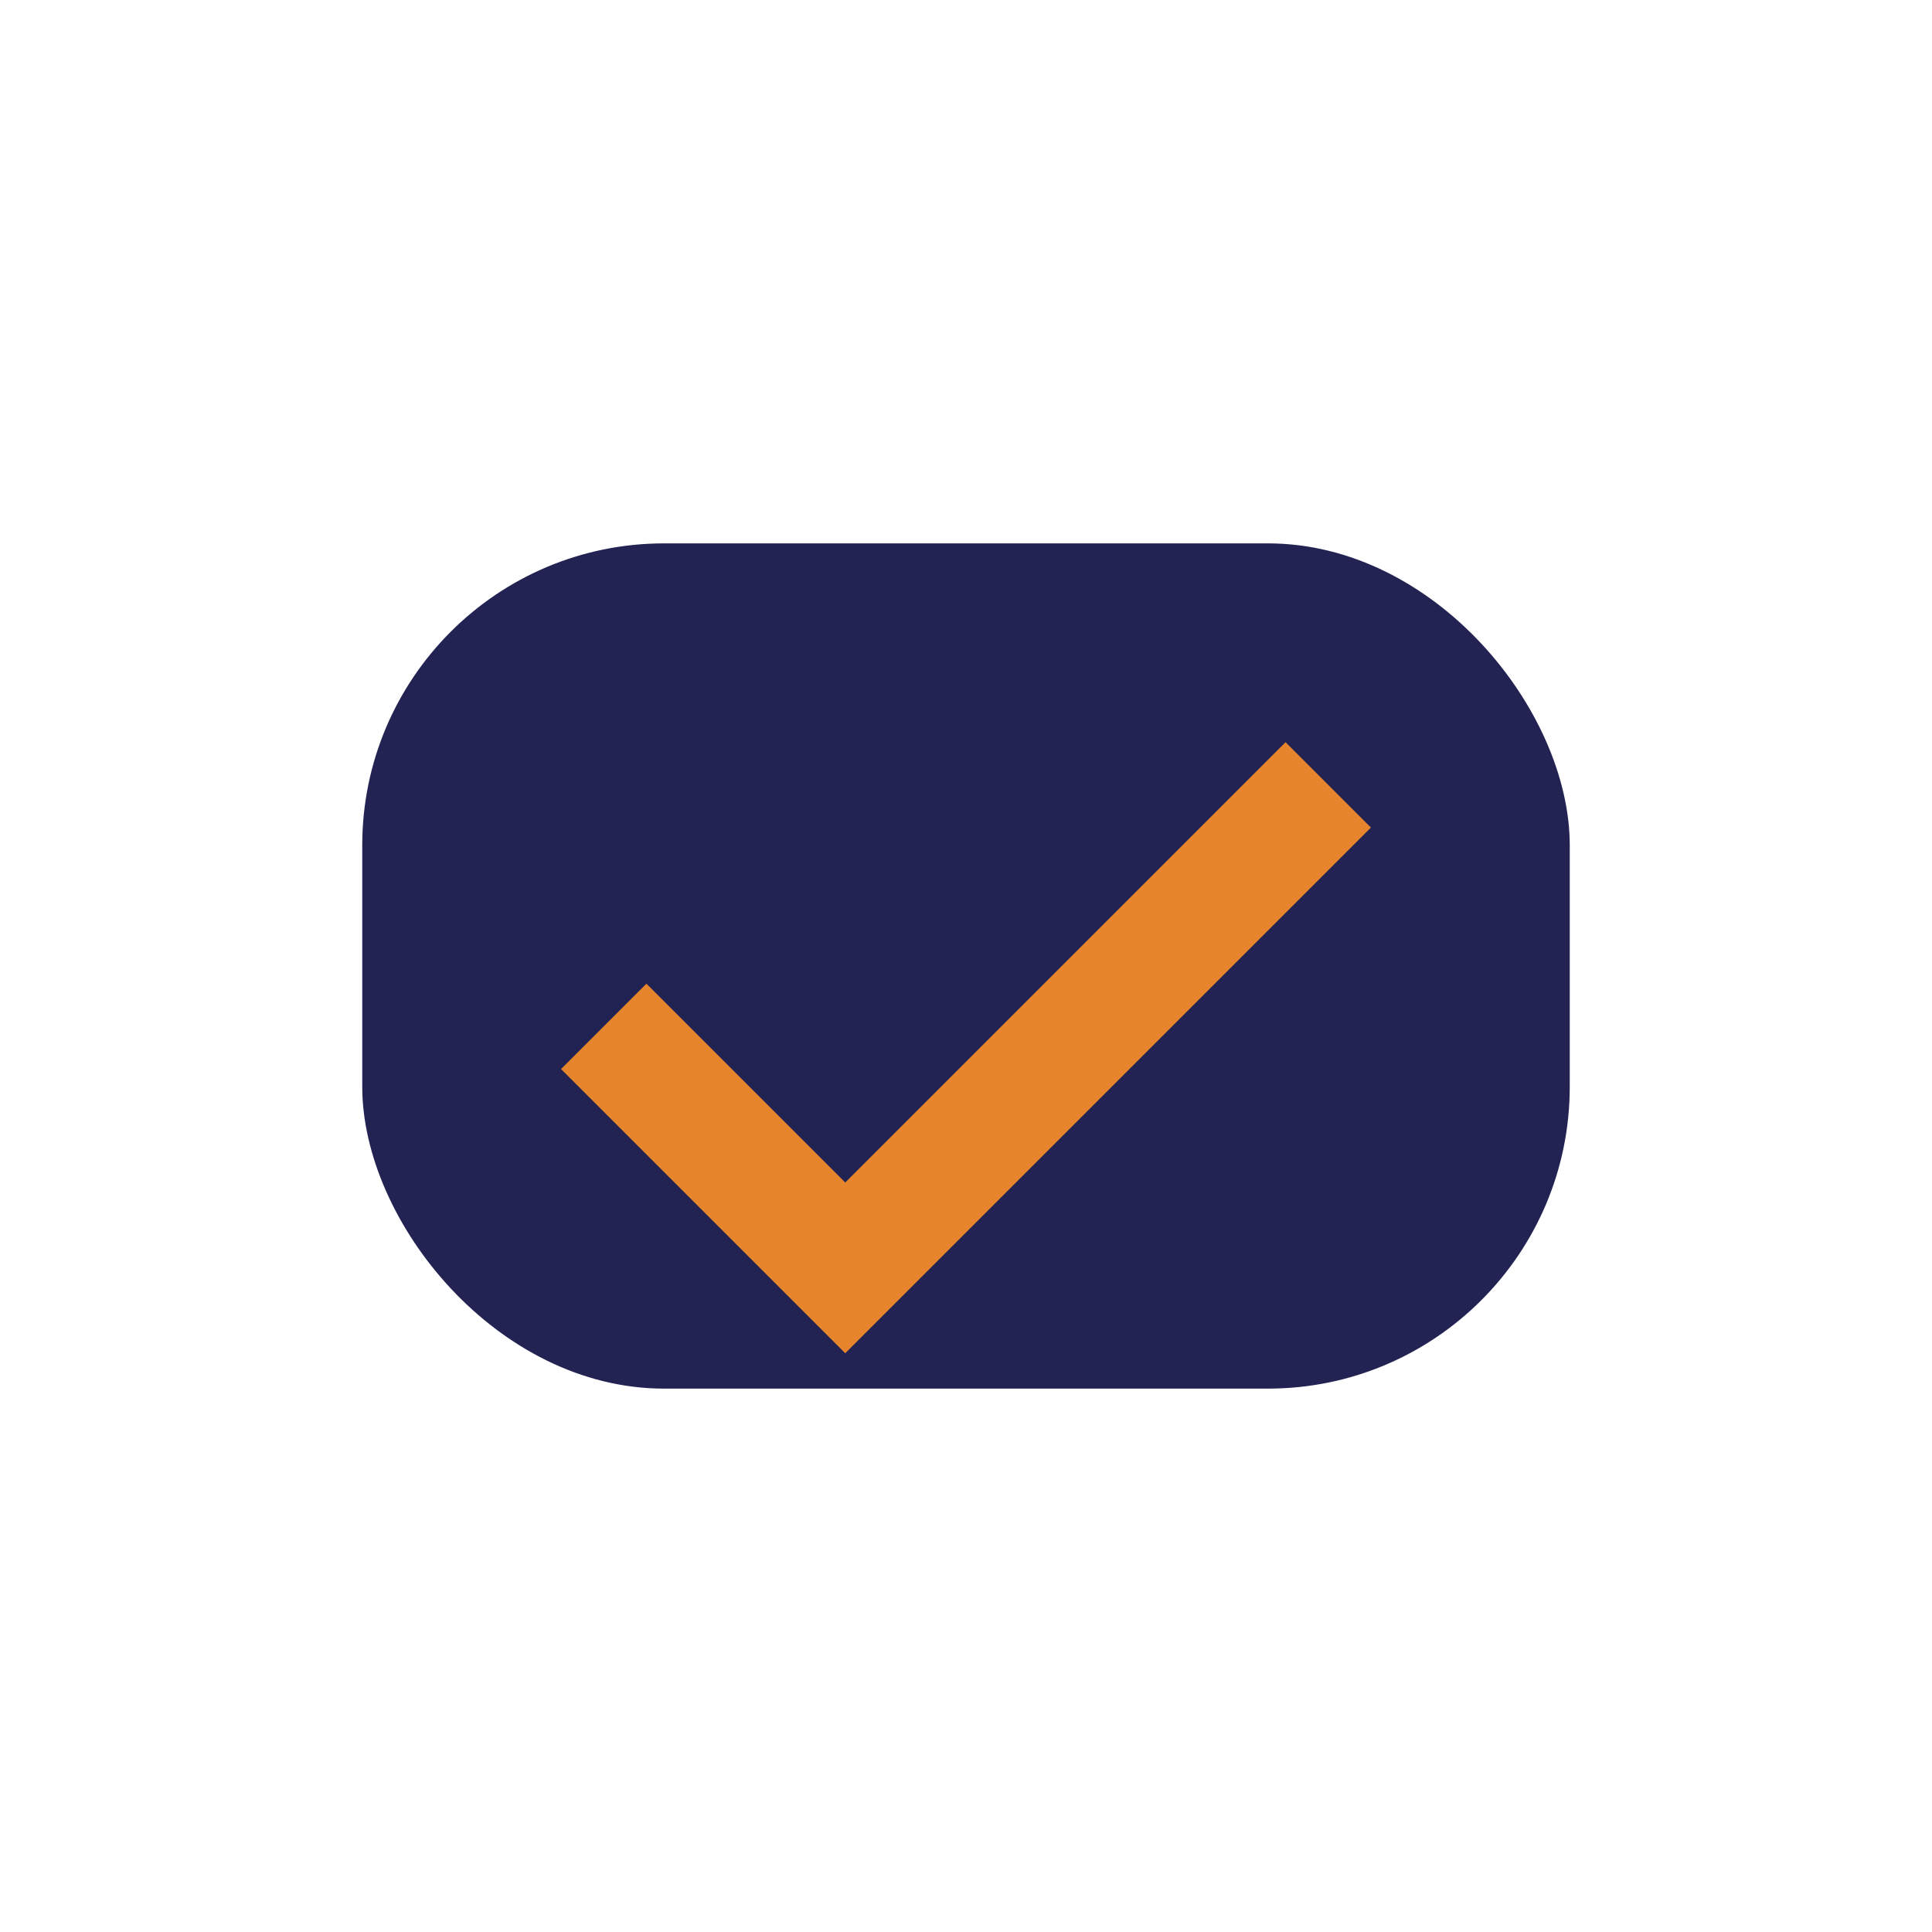
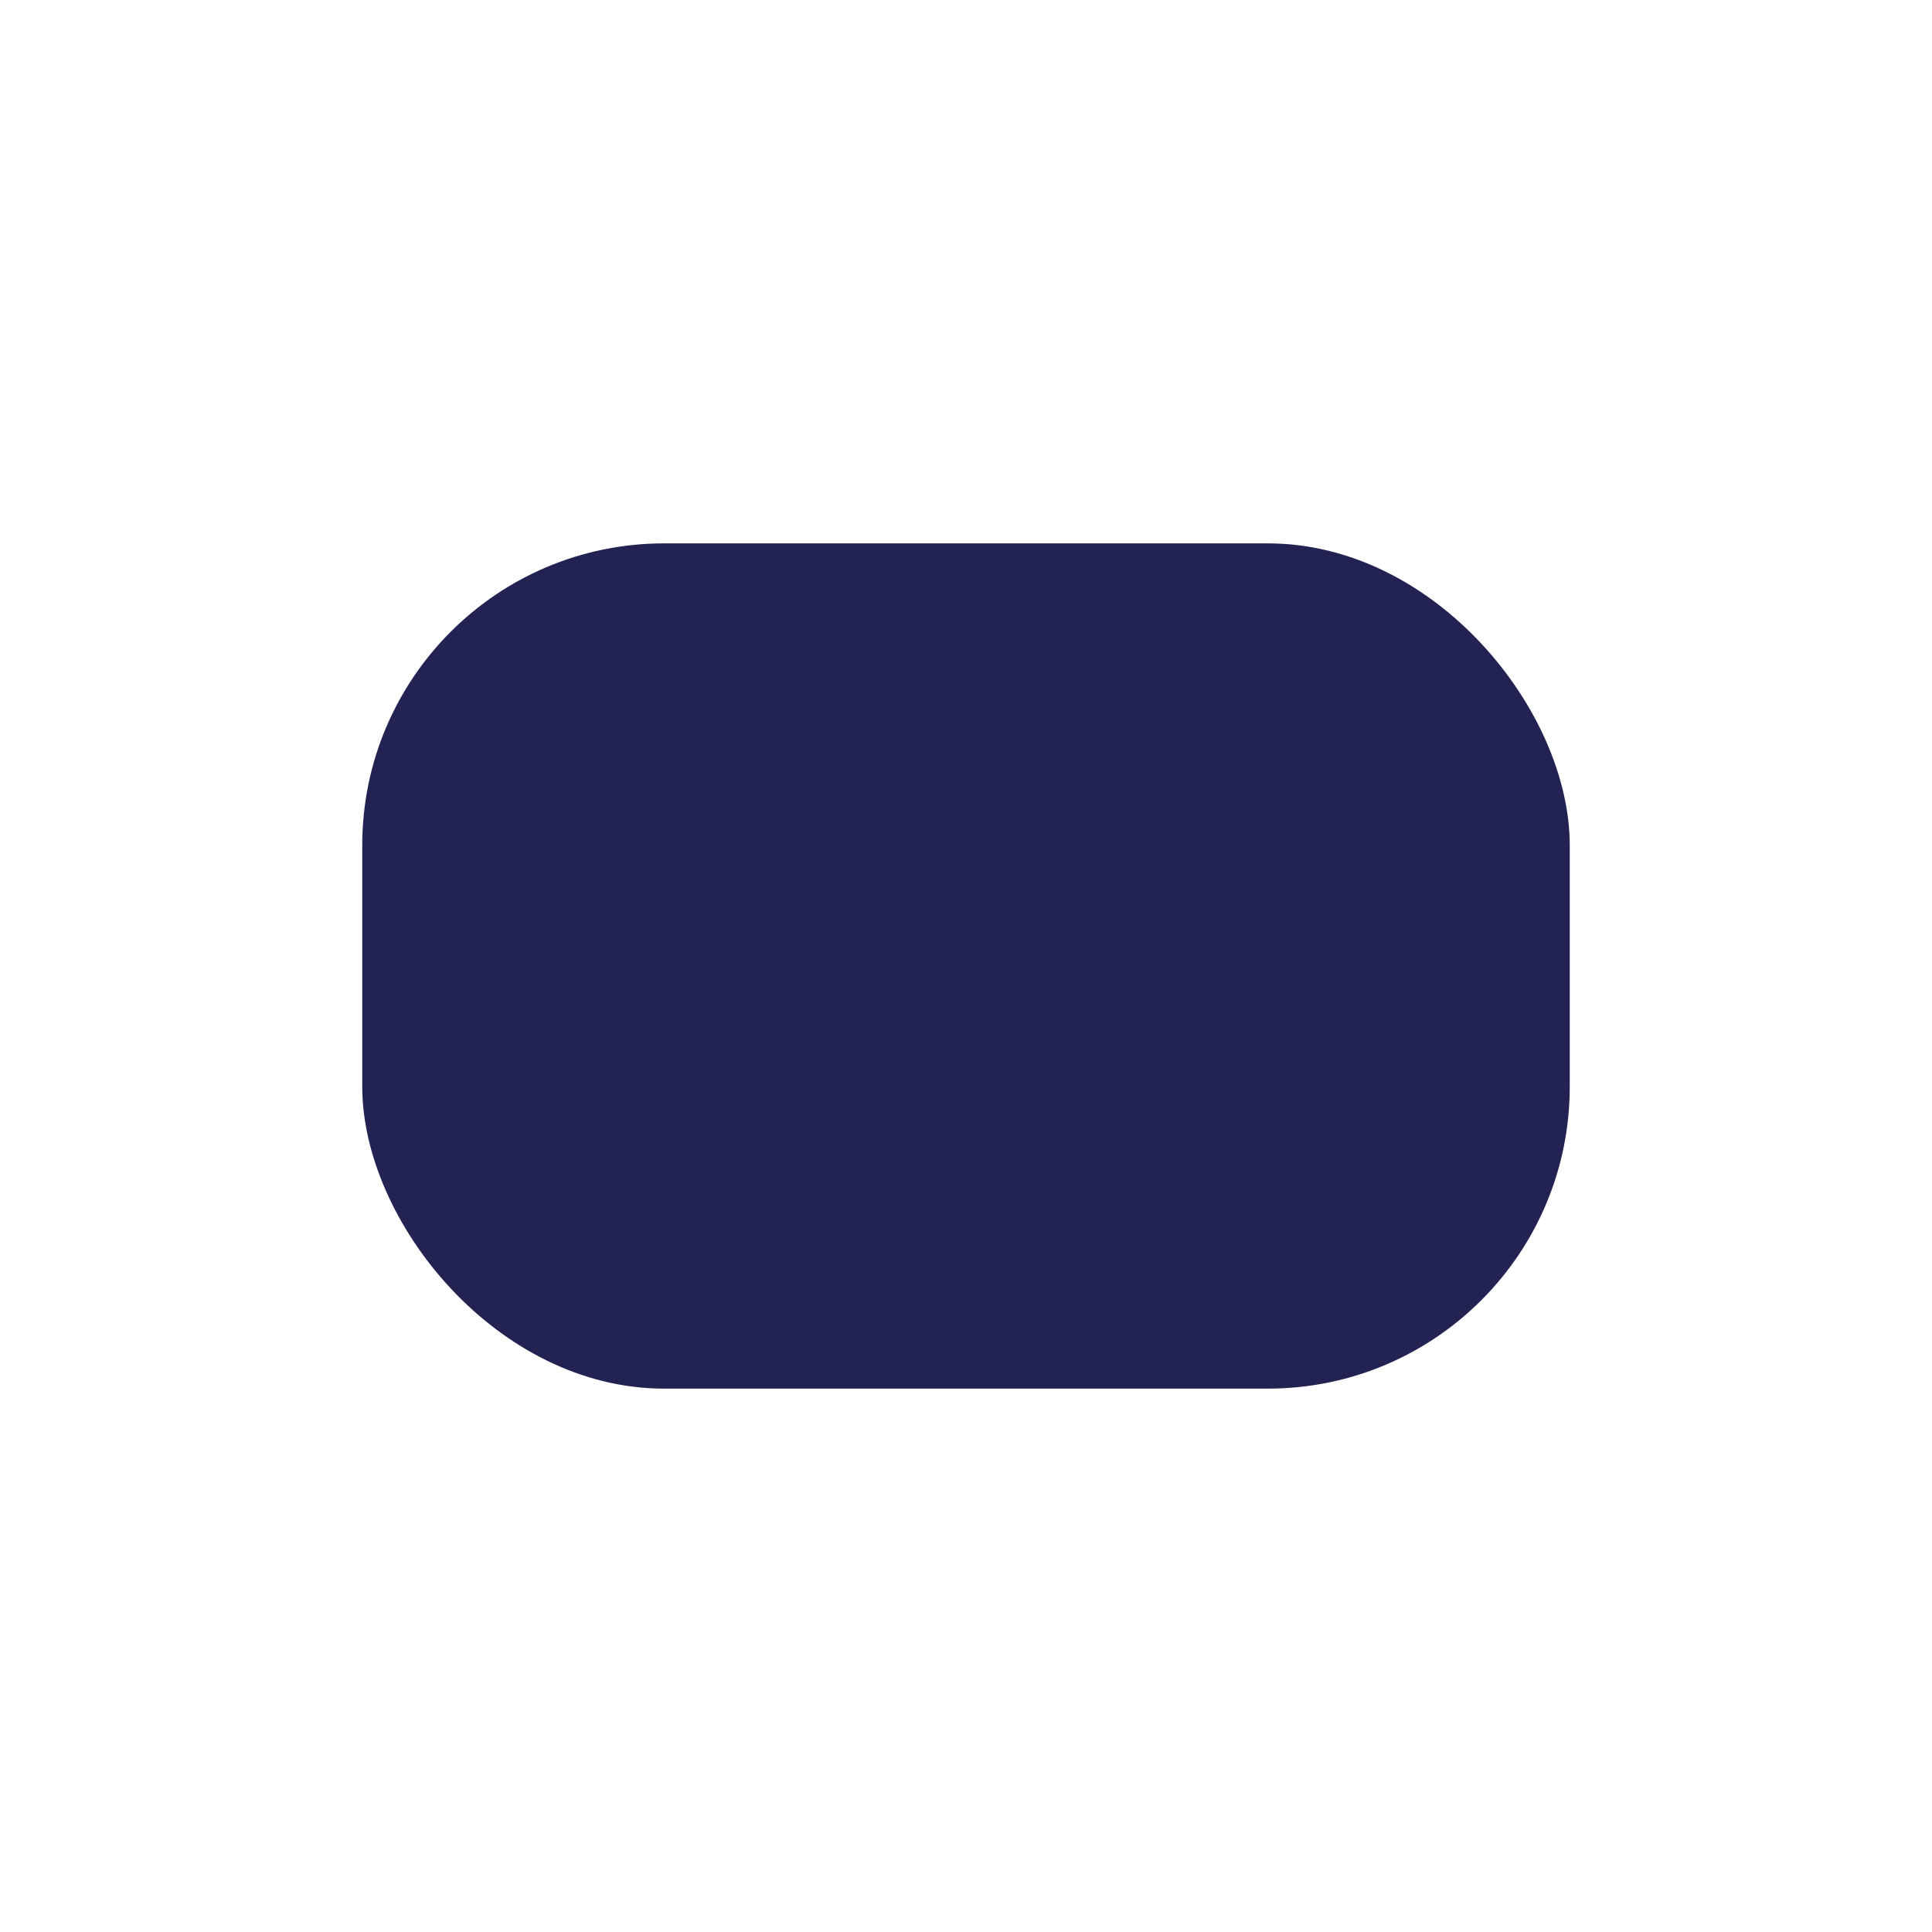
<svg xmlns="http://www.w3.org/2000/svg" width="32" height="32" viewBox="0 0 32 32">
  <rect x="6" y="9" width="20" height="14" rx="5" fill="#222353" />
-   <path d="M10 17l4 4 8-8" fill="none" stroke="#E7852D" stroke-width="2" />
</svg>